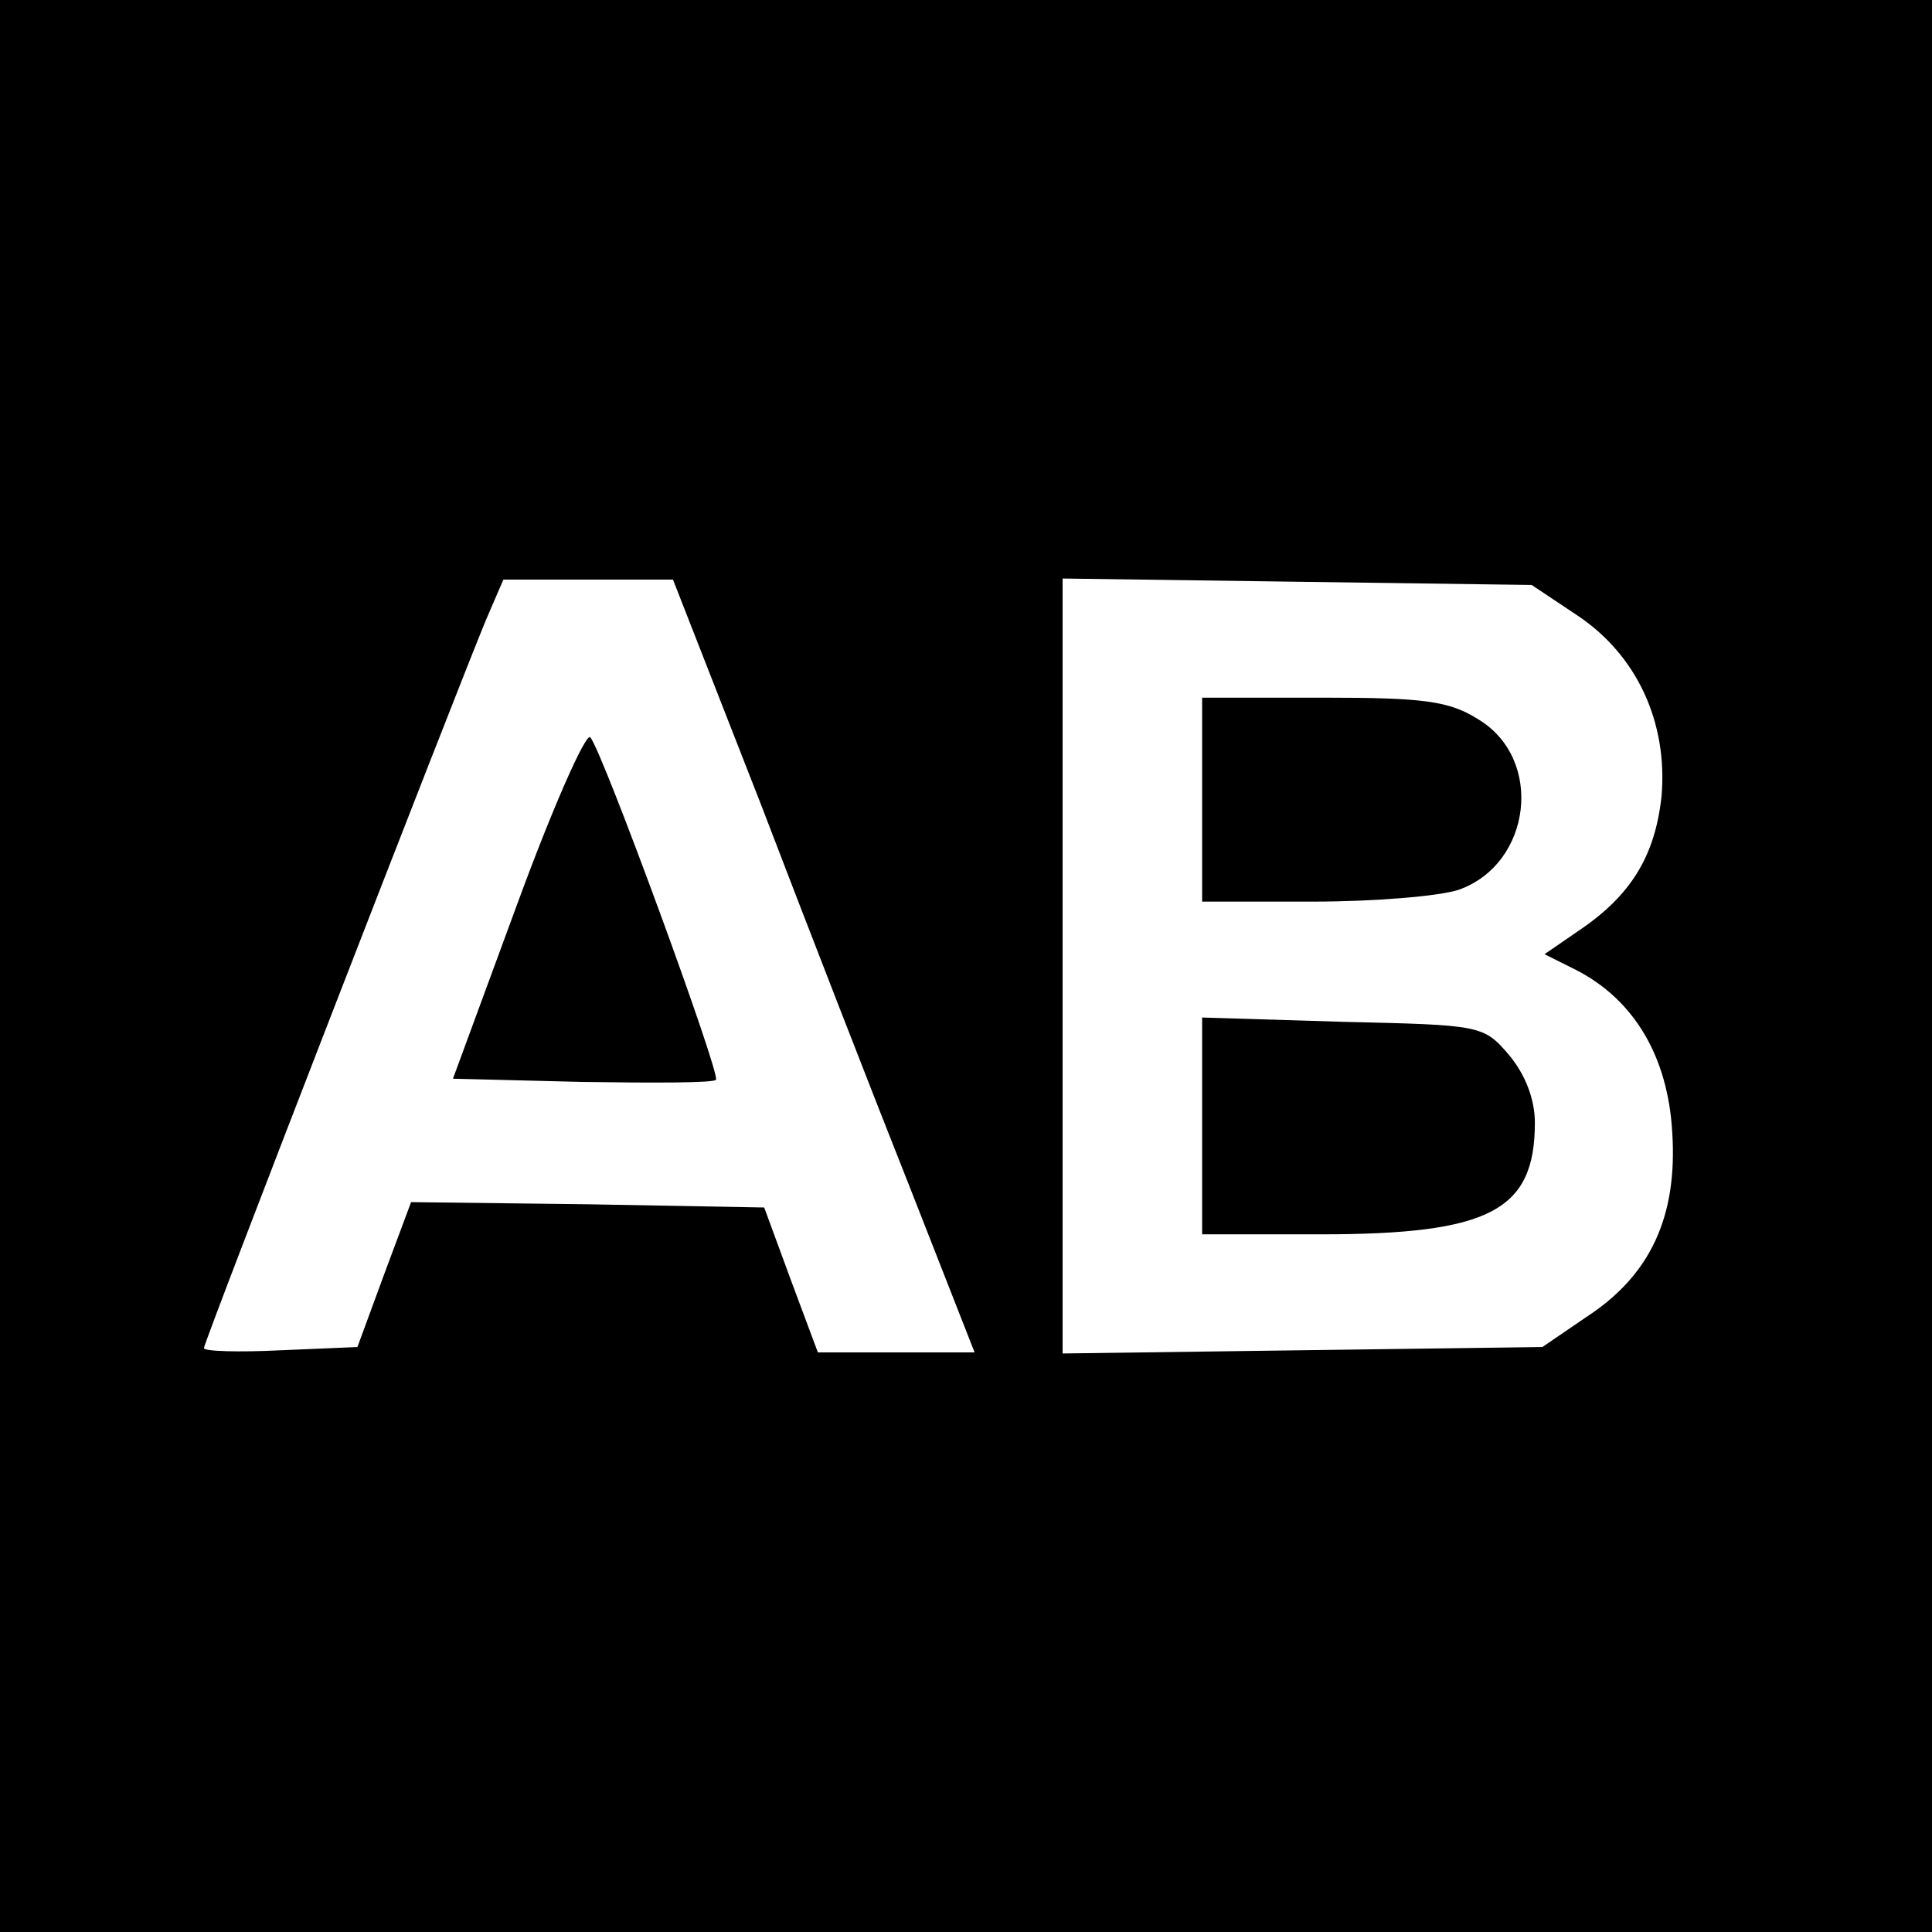
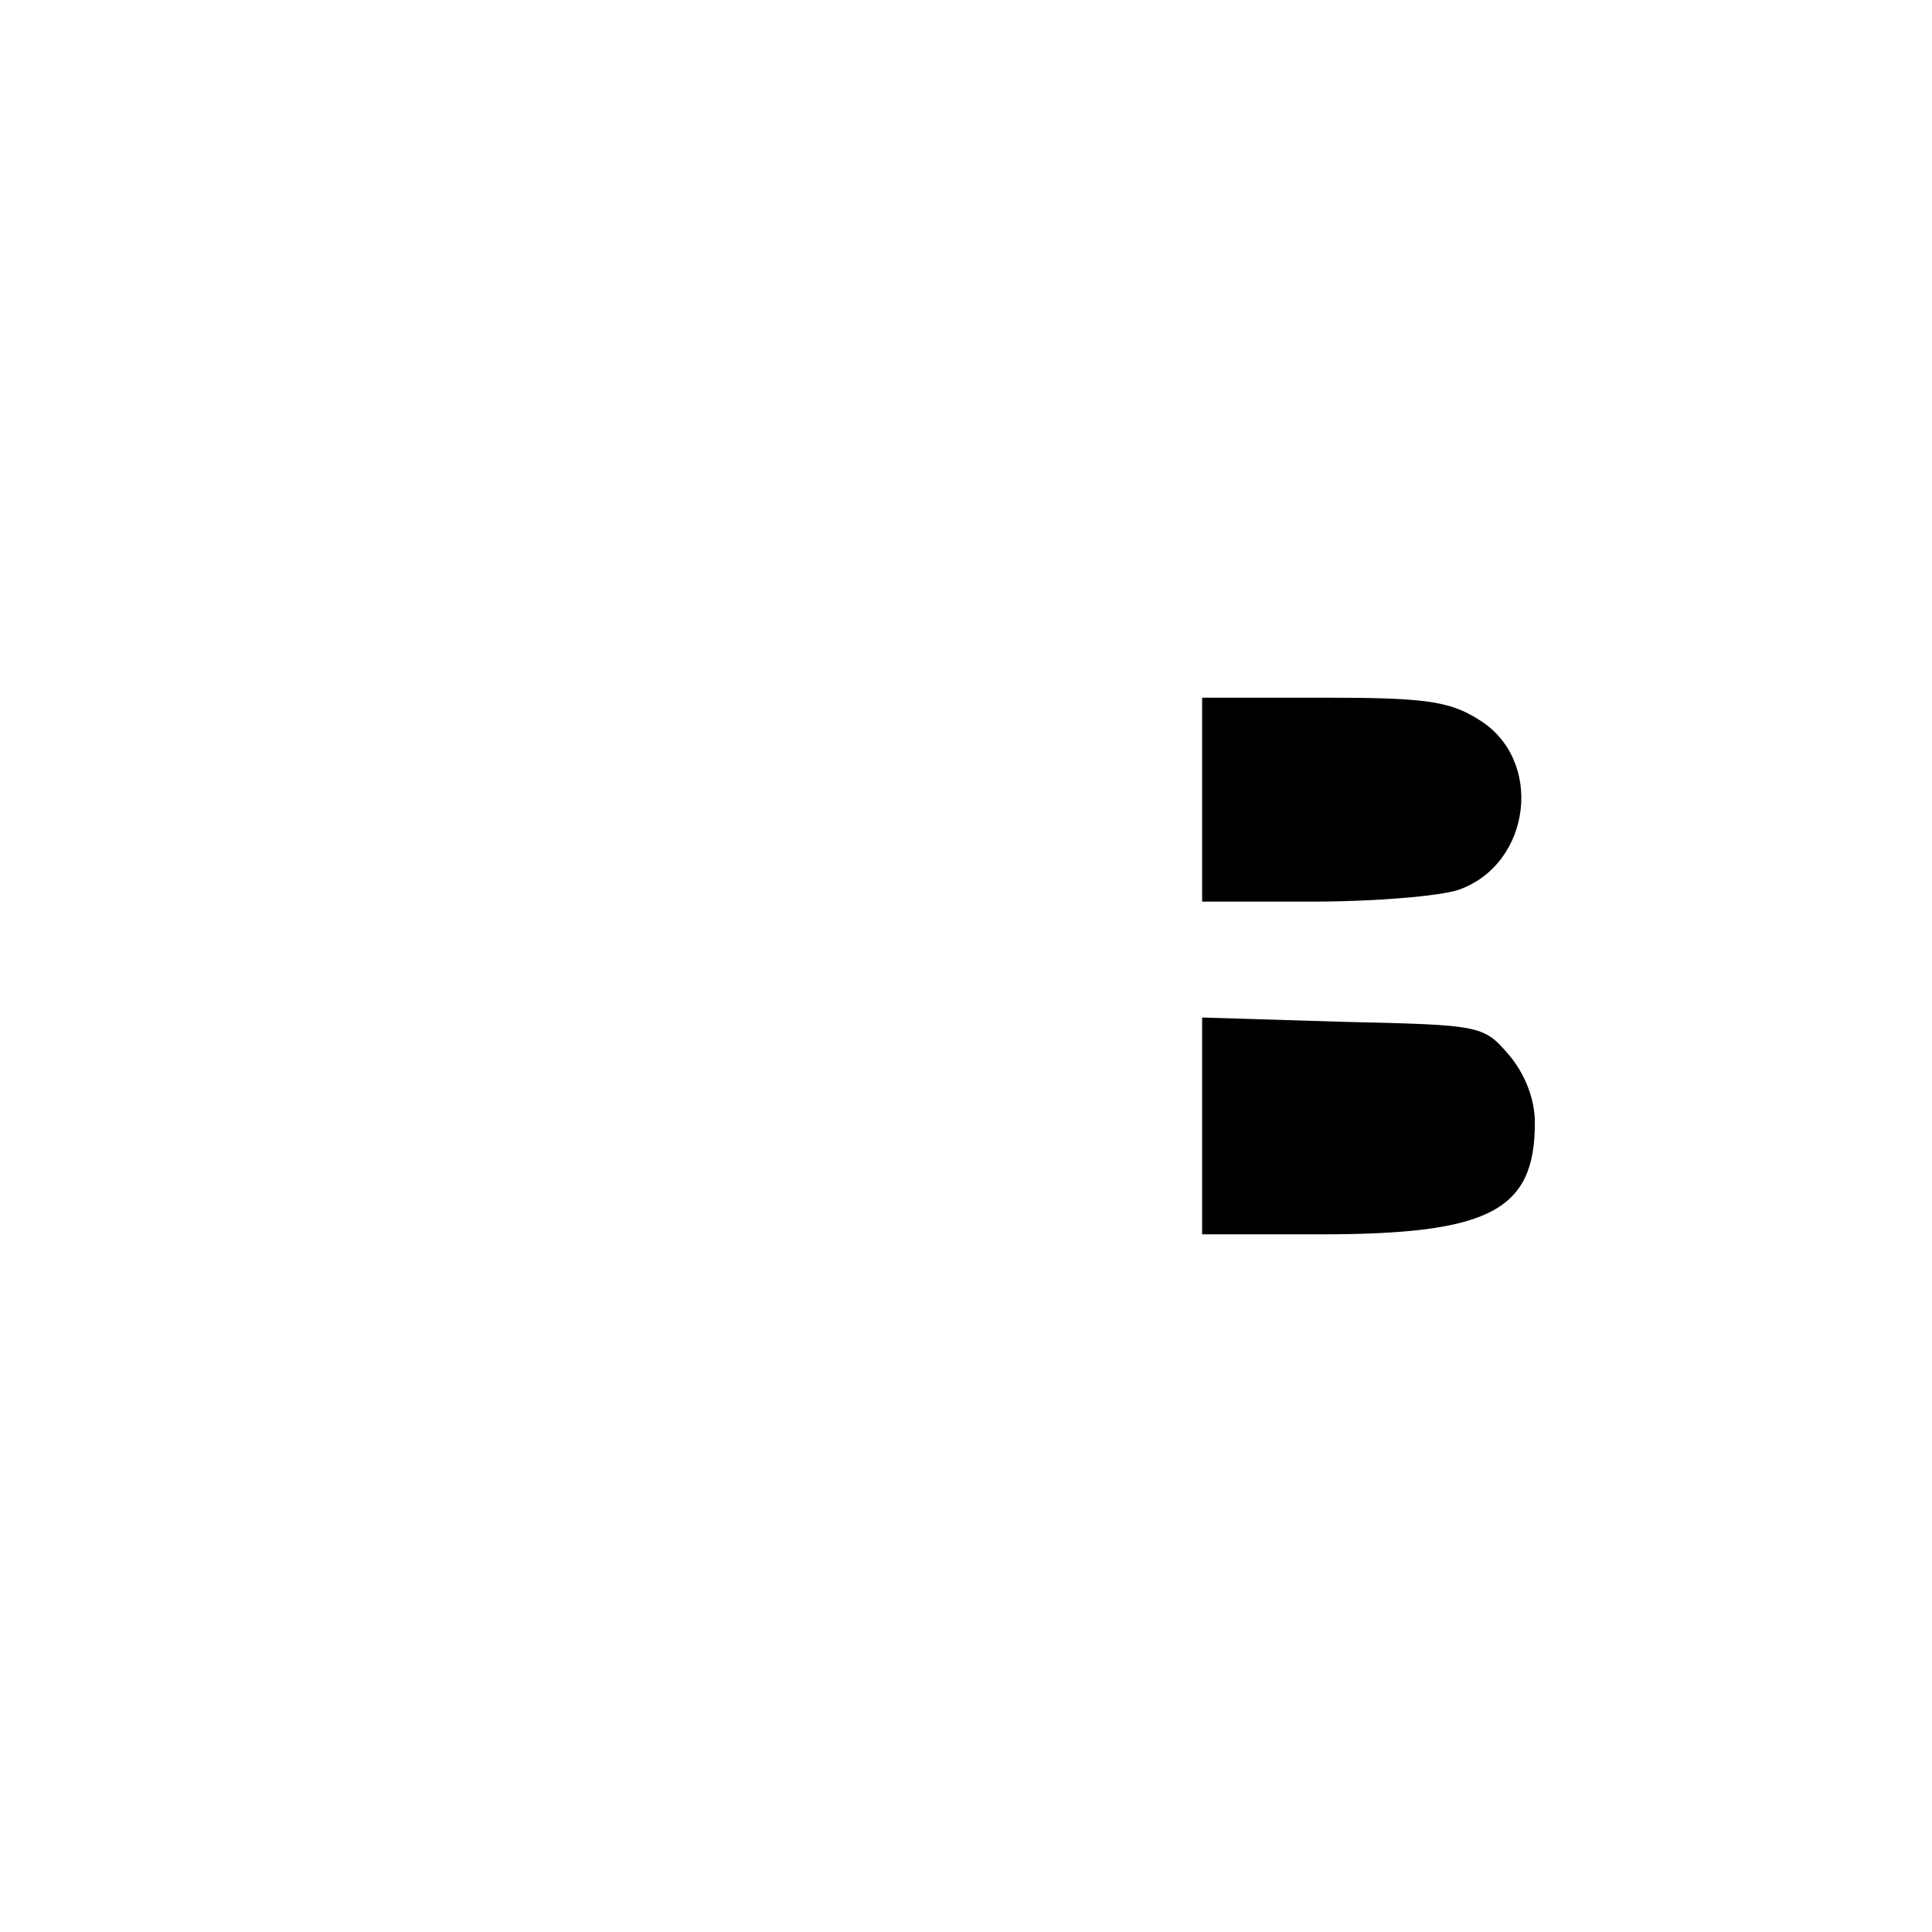
<svg xmlns="http://www.w3.org/2000/svg" version="1.0" width="180pt" height="180pt" viewBox="0 0 180 180" preserveAspectRatio="xMidYMid meet">
  <g transform="translate(0,180) scale(0.1,-0.1)" fill="#000000" stroke="none">
-     <path d="M0 900 l0 -900 900 0 900 0 0 900 0 900 -900 0 -900 0 0 -900z m708 153 c44 -115 107 -277 140 -360 l60 -153 -73 0 -73 0 -25 67 -25 68 -164 3 -165 2 -25 -67 -25 -68 -71 -3 c-40 -2 -72 -1 -72 2 0 6 234 609 263 679 l16 37 79 0 79 0 81 -207z m761 174 c56 -37 85 -100 79 -169 -6 -55 -28 -92 -77 -125 l-32 -22 30 -15 c54 -28 85 -81 89 -151 5 -78 -20 -133 -80 -172 l-41 -28 -224 -3 -223 -3 0 361 0 361 218 -3 219 -3 42 -28z" />
-     <path d="M482 958 l-60 -163 120 -3 c67 -1 123 -1 125 2 5 4 -106 307 -117 319 -4 5 -35 -65 -68 -155z" />
    <path d="M1120 1055 l0 -95 104 0 c56 0 117 5 135 11 68 24 80 122 18 159 -27 17 -51 20 -144 20 l-113 0 0 -95z" />
    <path d="M1120 751 l0 -101 110 0 c158 0 200 22 200 104 0 22 -9 45 -24 63 -24 28 -26 28 -155 31 l-131 4 0 -101z" />
  </g>
</svg>